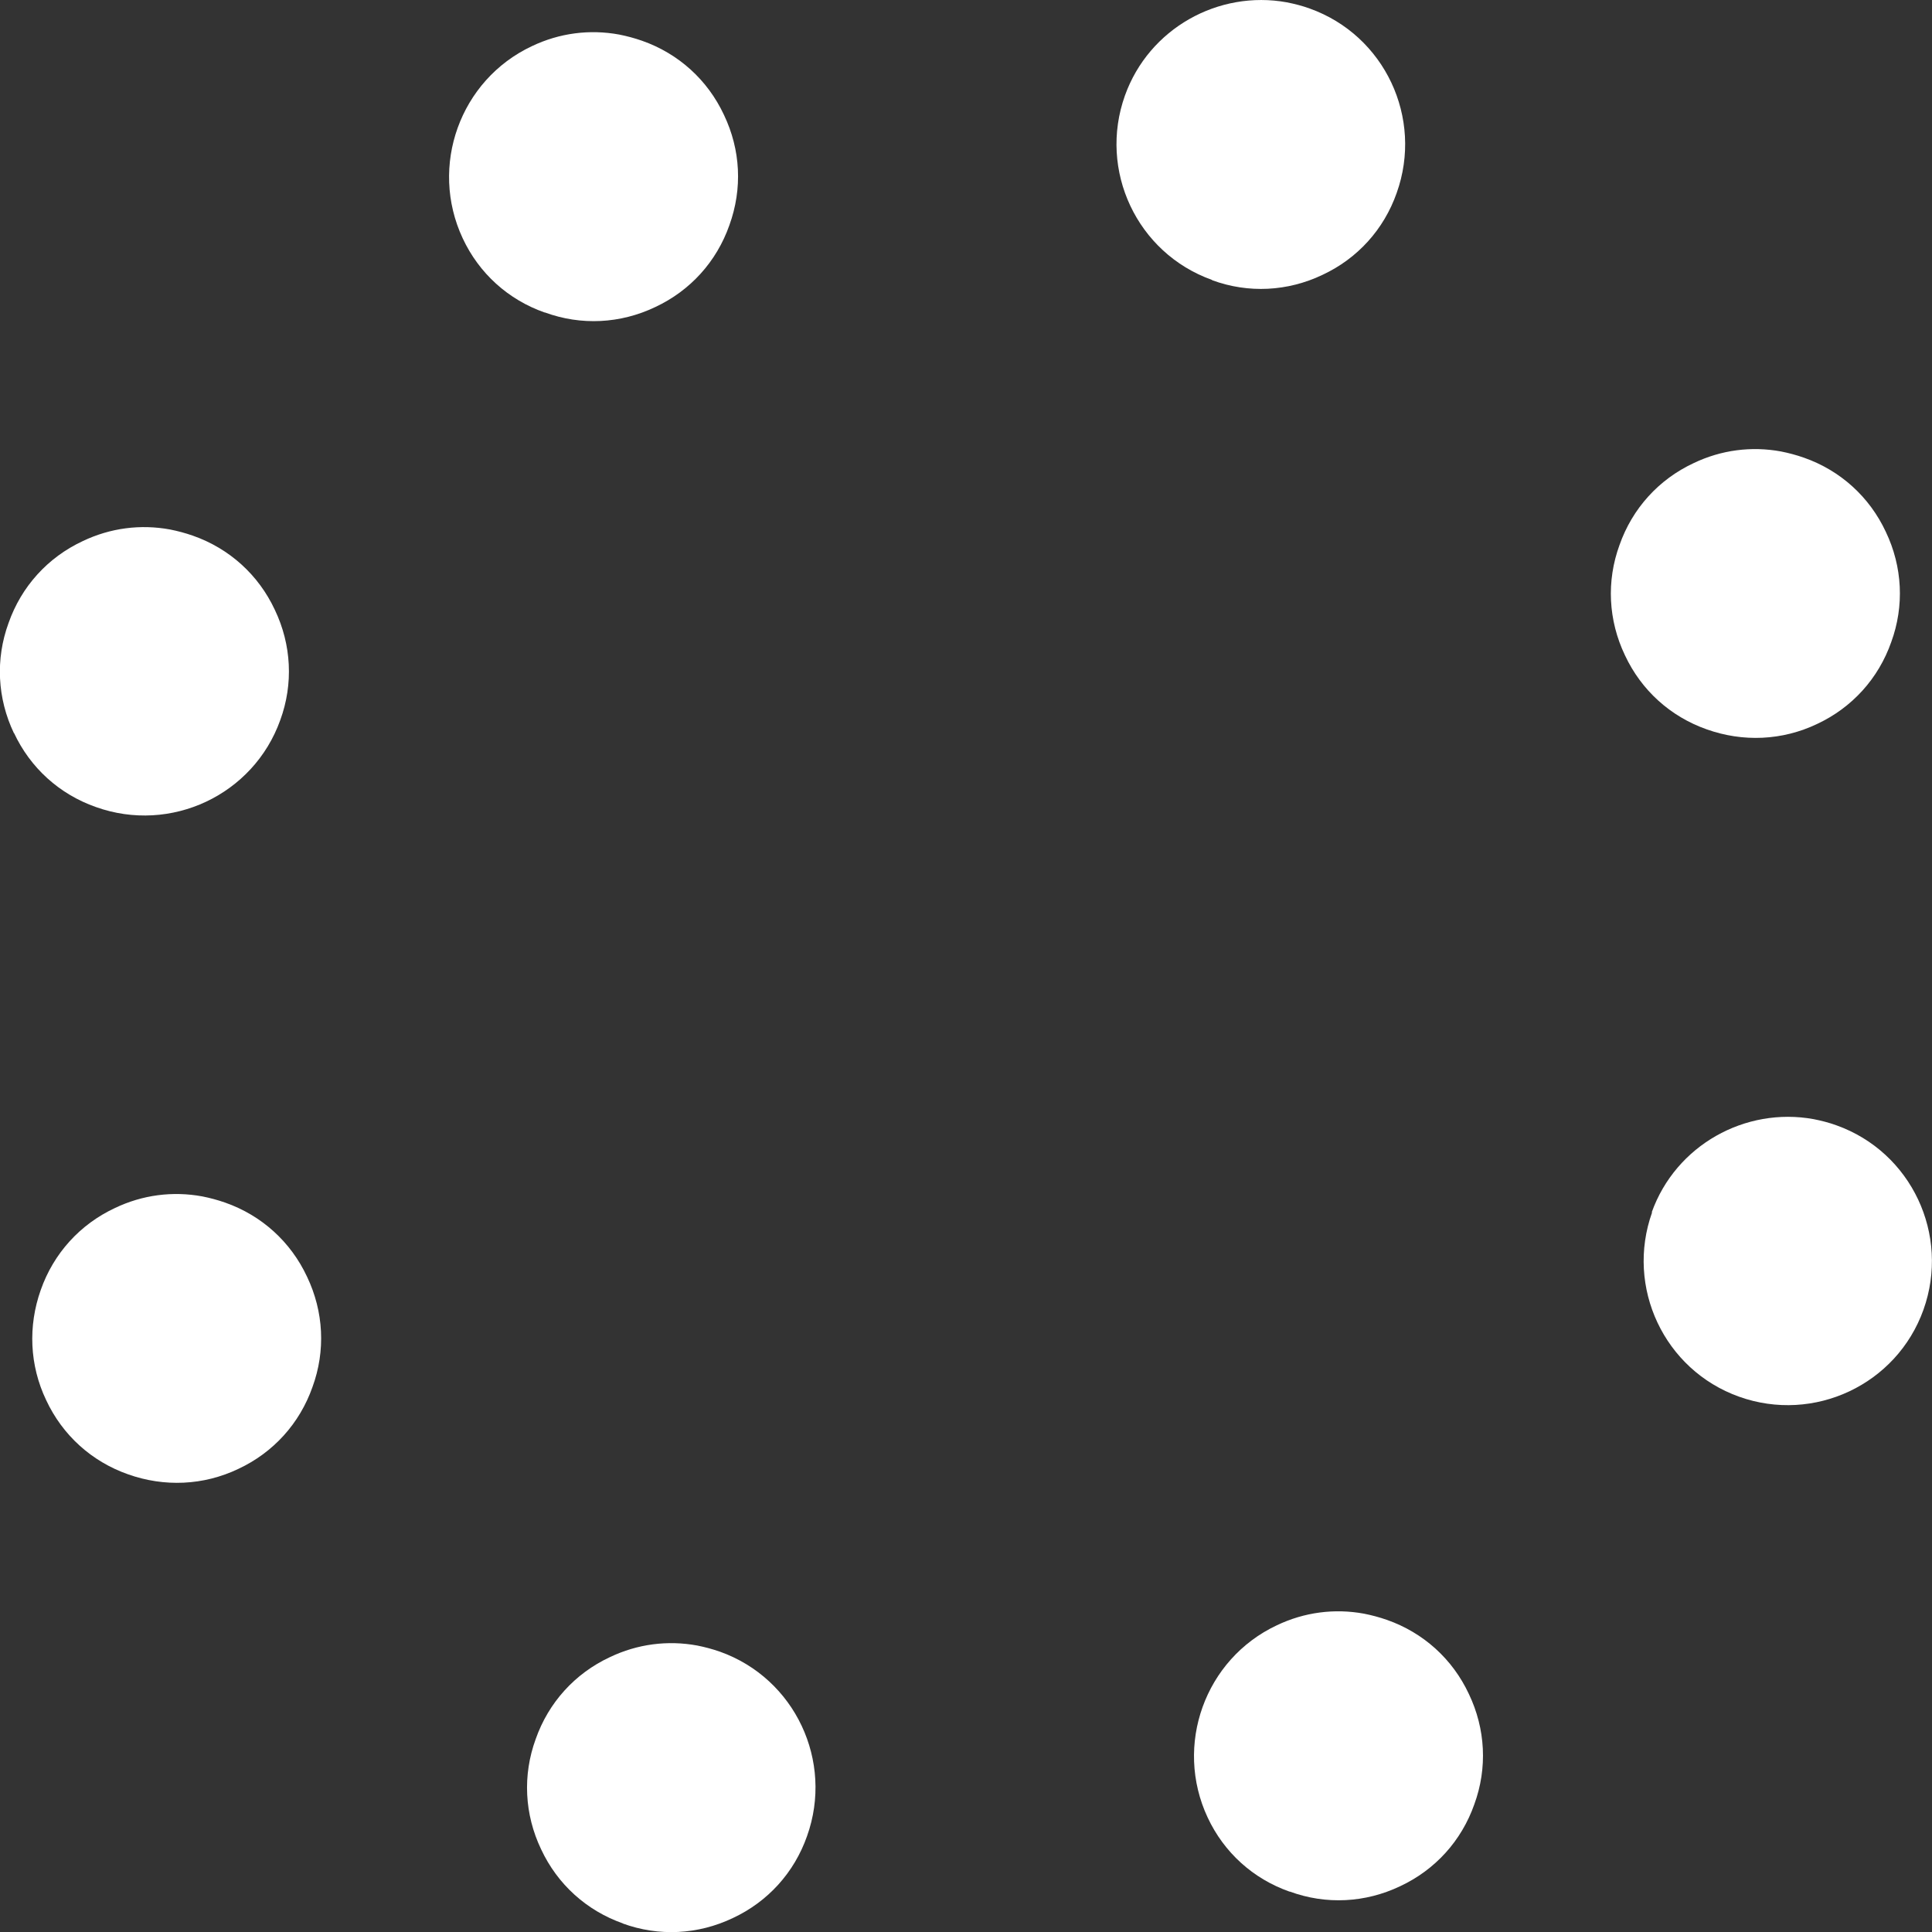
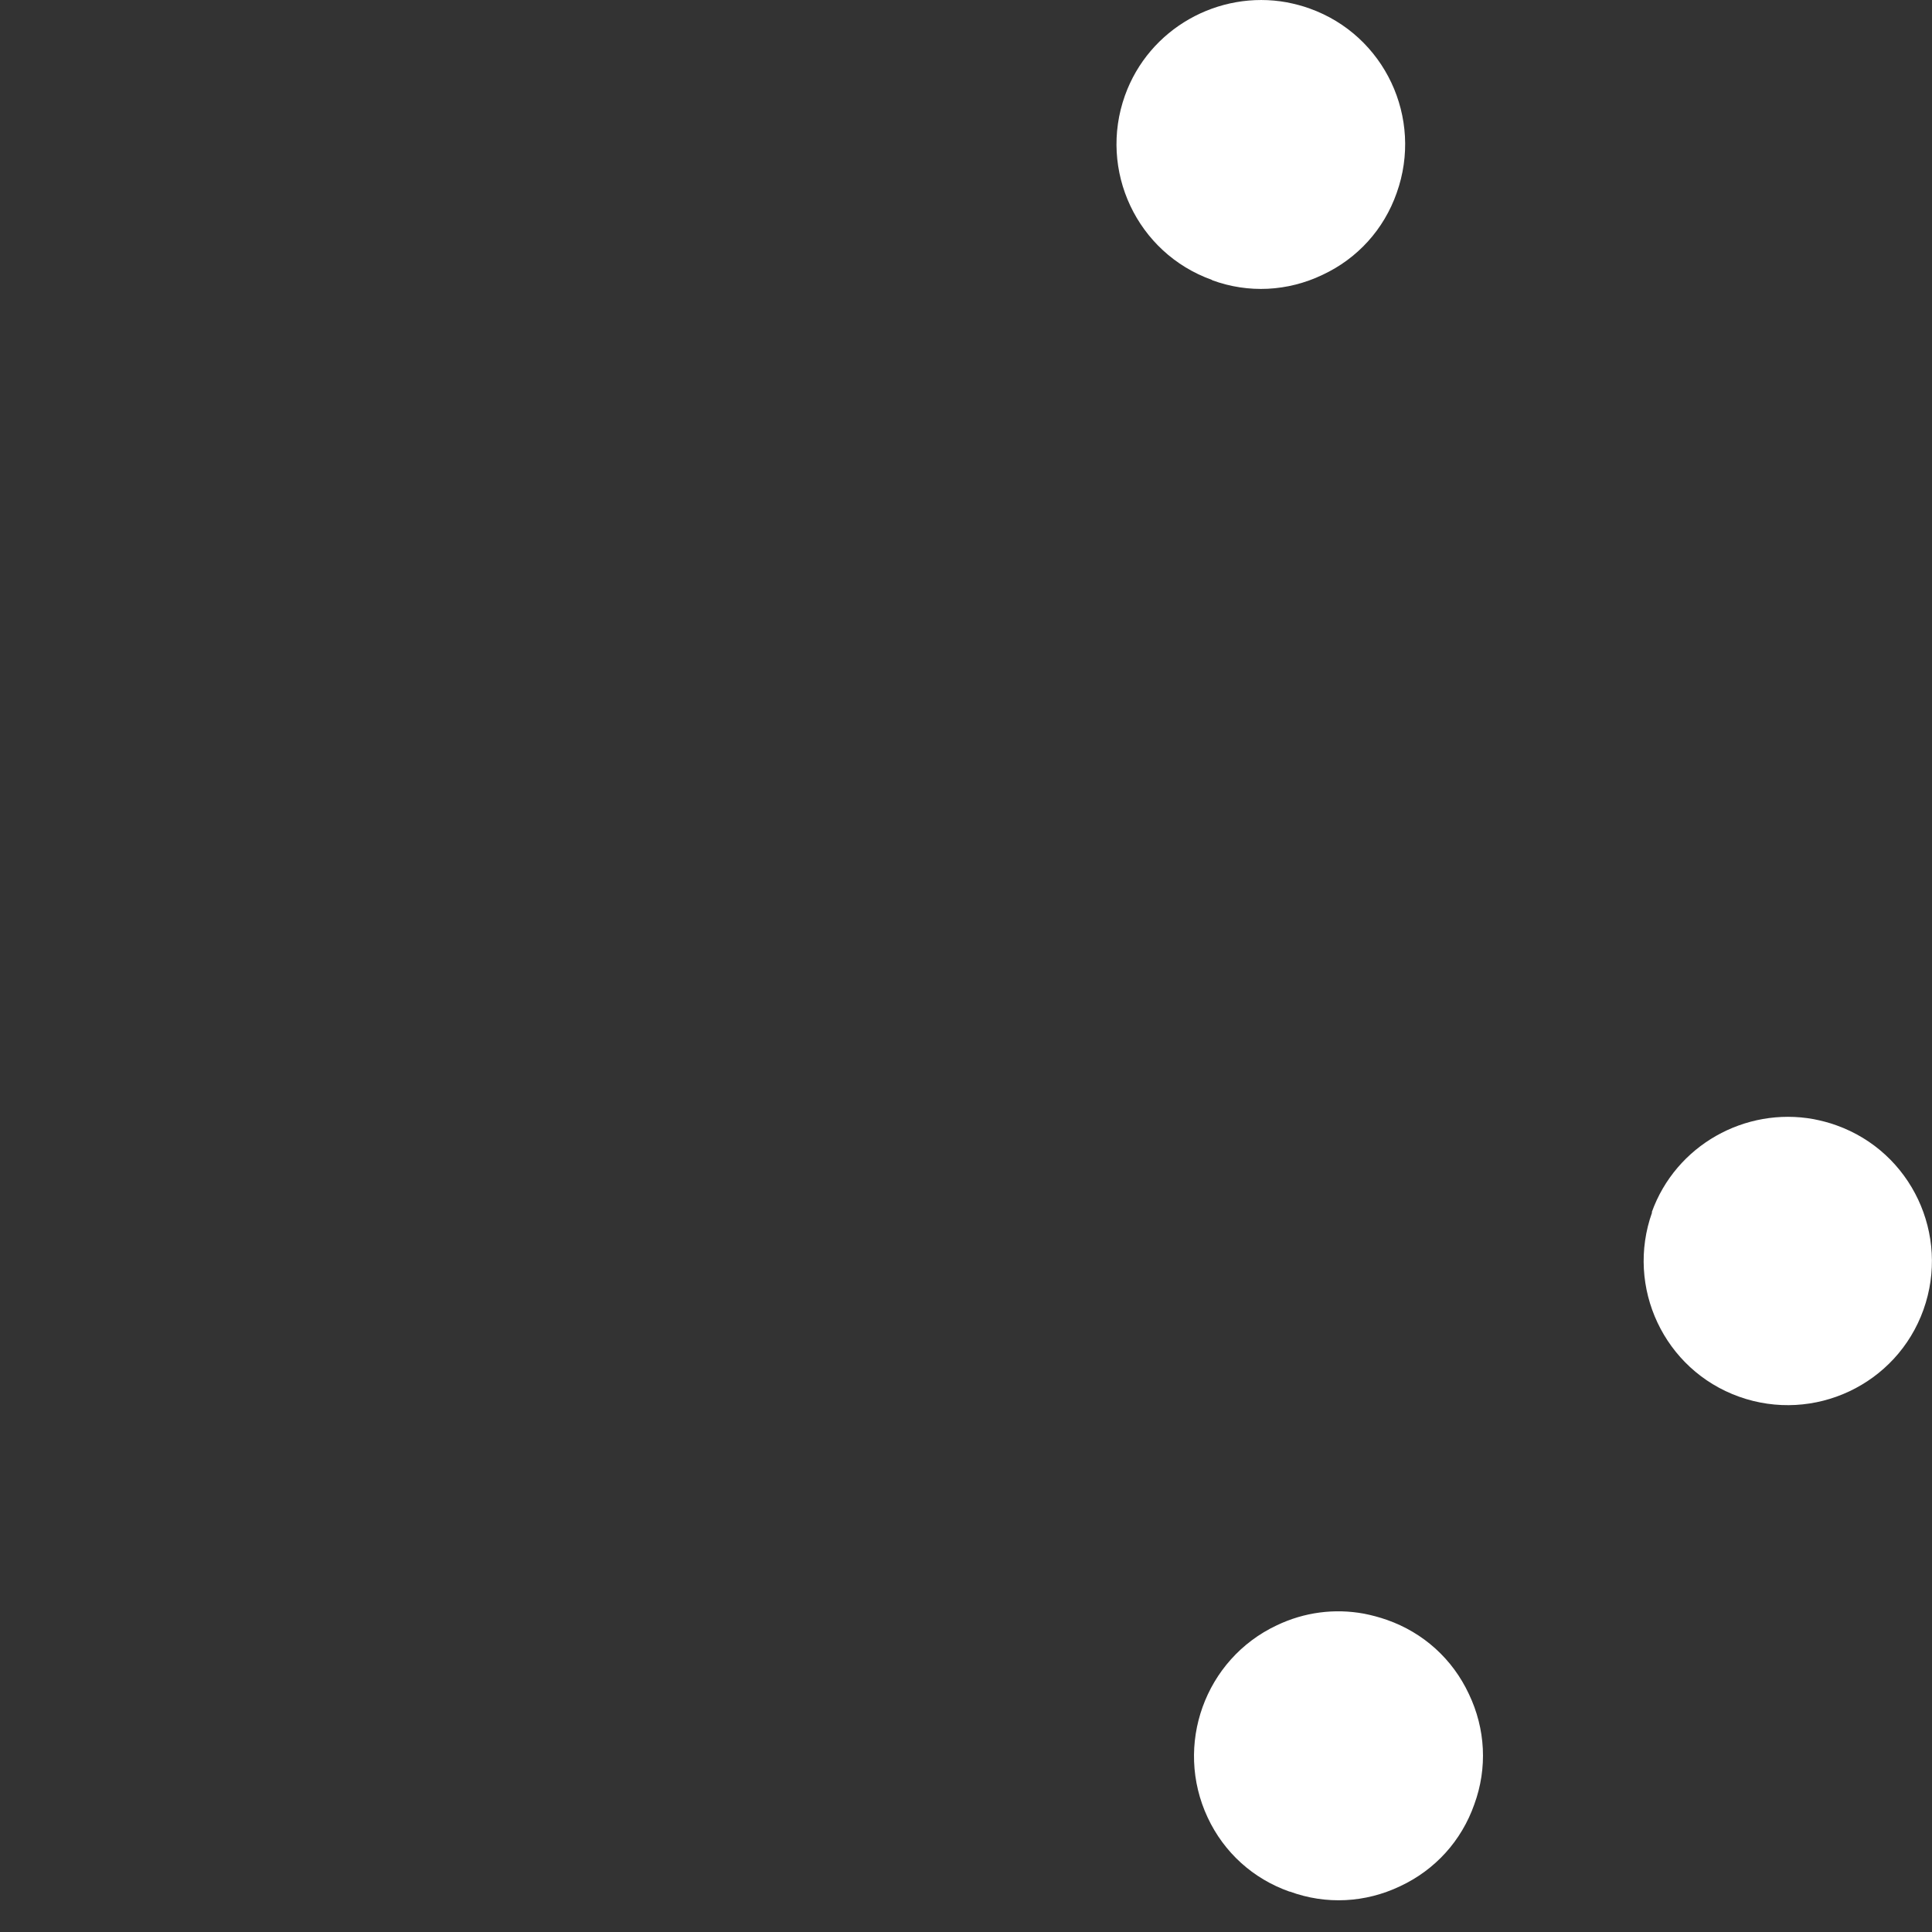
<svg xmlns="http://www.w3.org/2000/svg" id="_レイヤー_2" viewBox="0 0 49.77 49.77">
  <rect x="0" y="0" width="49.77" height="49.77" fill="#333333" stroke="none" />
  <defs>
    <style>.cls-1{fill:#fff;}</style>
  </defs>
  <g id="PC">
-     <path class="cls-1" d="M16.04,49.55c.93.34,1.94.29,2.84-.14.9-.42,1.58-1.17,1.91-2.11.69-1.93-.31-4.06-2.24-4.75-.2-.07-.39-.12-.59-.16-.76-.14-1.54-.04-2.25.3-.9.42-1.58,1.17-1.91,2.11-.34.93-.29,1.94.14,2.84.42.9,1.17,1.58,2.11,1.91Z" />
    <path class="cls-1" d="M33.23,48.73c.93.34,1.94.29,2.84-.14.9-.42,1.58-1.17,1.91-2.11.34-.93.29-1.94-.14-2.84-.42-.9-1.17-1.58-2.11-1.91-.2-.07-.39-.12-.59-.16-.76-.14-1.54-.04-2.25.3-1.85.87-2.65,3.09-1.78,4.95.42.9,1.17,1.58,2.11,1.91Z" />
    <path class="cls-1" d="M42.56,31.23c-.69,1.93.31,4.06,2.24,4.75,1.93.69,4.06-.31,4.75-2.24.69-1.93-.31-4.06-2.24-4.75-.19-.07-.39-.12-.59-.16-1.76-.32-3.55.67-4.17,2.4Z" />
-     <path class="cls-1" d="M43.97,18.79c.93.33,1.94.29,2.84-.14.9-.42,1.58-1.17,1.91-2.11.34-.93.29-1.94-.14-2.84-.42-.9-1.17-1.58-2.11-1.91-.2-.07-.39-.12-.59-.16-.76-.14-1.54-.04-2.25.3-.9.42-1.58,1.17-1.91,2.11-.34.93-.29,1.94.14,2.84.42.9,1.17,1.58,2.11,1.91Z" />
    <path class="cls-1" d="M31.23,7.22c.93.34,1.94.29,2.84-.14.9-.42,1.58-1.17,1.91-2.11.69-1.93-.31-4.06-2.24-4.75-.19-.07-.39-.12-.59-.16-1.76-.32-3.55.67-4.17,2.4-.69,1.93.31,4.06,2.24,4.75Z" />
-     <path class="cls-1" d="M14.04,8.05c.93.34,1.94.29,2.84-.14.9-.42,1.58-1.17,1.91-2.11.34-.94.29-1.94-.14-2.84-.42-.9-1.17-1.58-2.11-1.91-.2-.07-.39-.12-.59-.16-.76-.14-1.54-.04-2.25.3-1.85.87-2.65,3.09-1.78,4.95.42.9,1.17,1.58,2.11,1.91Z" />
-     <path class="cls-1" d="M.36,18.88c.42.9,1.17,1.58,2.11,1.91,1.93.69,4.06-.31,4.75-2.24.34-.93.29-1.94-.14-2.84-.42-.9-1.17-1.58-2.11-1.91-.2-.07-.39-.12-.59-.16-.76-.14-1.54-.04-2.25.3-.9.42-1.58,1.17-1.91,2.11-.34.93-.29,1.94.14,2.84Z" />
-     <path class="cls-1" d="M1.05,33.23c-.33.93-.29,1.94.14,2.84.42.9,1.17,1.58,2.11,1.91.93.33,1.94.29,2.84-.14.9-.42,1.58-1.17,1.91-2.11.34-.93.29-1.94-.14-2.84-.42-.9-1.17-1.58-2.11-1.91-.2-.07-.39-.12-.59-.16-.76-.14-1.54-.04-2.25.3-.9.42-1.58,1.17-1.91,2.11Z" />
  </g>
</svg>